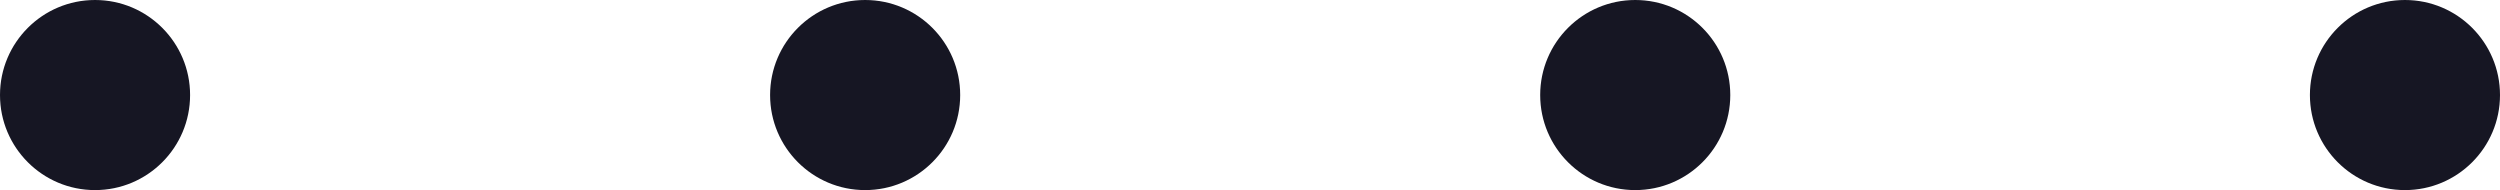
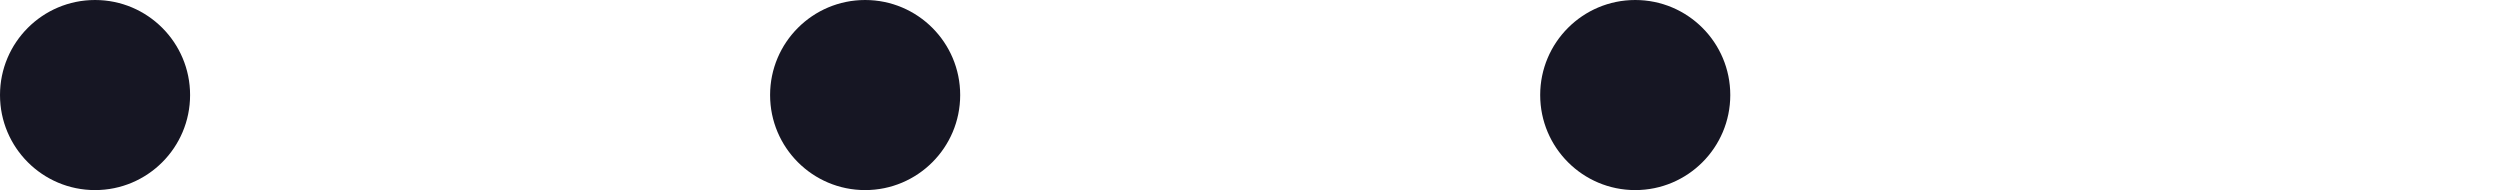
<svg xmlns="http://www.w3.org/2000/svg" id="_レイヤー_2" viewBox="0 0 66.81 5.08">
  <defs>
    <style>.cls-1{fill:#161623;}</style>
  </defs>
  <g id="design">
    <circle class="cls-1" cx="2.54" cy="2.54" r="2.54" />
    <circle class="cls-1" cx="23.12" cy="2.54" r="2.54" />
    <circle class="cls-1" cx="43.7" cy="2.54" r="2.54" />
-     <circle class="cls-1" cx="64.27" cy="2.54" r="2.54" />
  </g>
</svg>